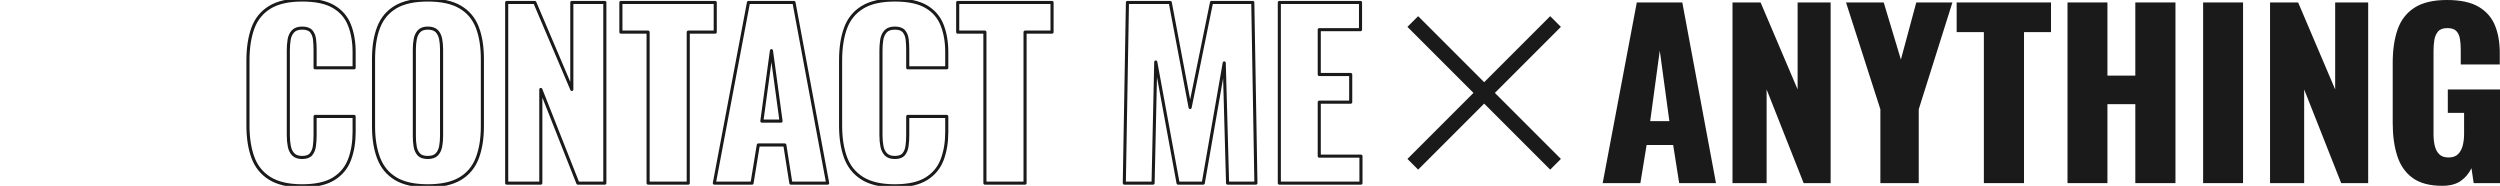
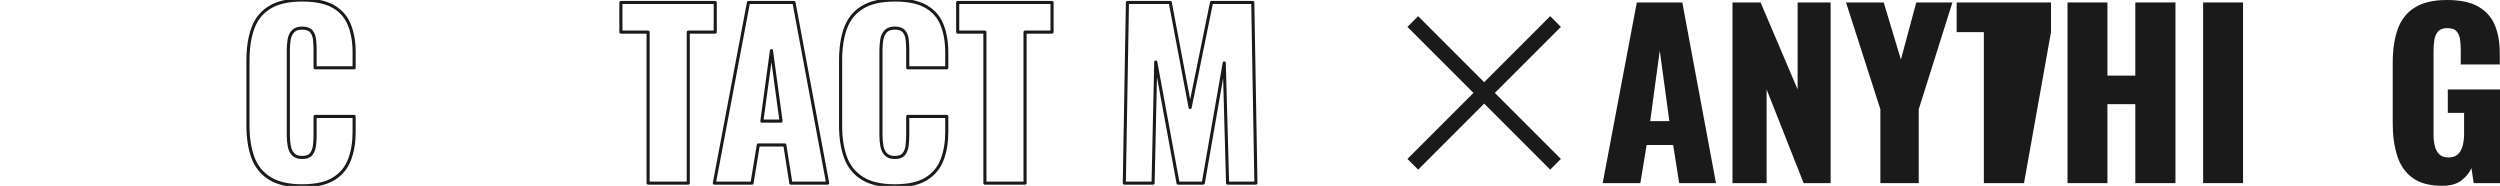
<svg xmlns="http://www.w3.org/2000/svg" width="807px" height="60px" viewBox="0 0 807 60" style="fill-rule:evenodd;clip-rule:evenodd;stroke-linejoin:round;stroke-miterlimit:2;">
  <g transform="matrix(1,0,0,1,-371.14,13.527)">
    <path d="M846.772,16.461L825.46,37.773L828.916,41.229L850.228,19.917L871.54,41.229L874.996,37.773L853.684,16.461L874.996,-4.851L871.54,-8.307L850.228,13.005L828.916,-8.307L825.46,-4.851L846.772,16.461Z" style="fill:#1A1A1A;fill-rule:nonzero;" />
  </g>
  <g transform="matrix(1,0,0,1,176.41,20.549)">
    <path d="M340.934,38.563L351.95,-19.757L366.638,-19.757L377.51,38.563L365.63,38.563L363.686,26.251L355.118,26.251L353.102,38.563L340.934,38.563ZM356.27,18.547L362.462,18.547L359.366,-4.205L356.27,18.547Z" style="fill:#1A1A1A;fill-rule:nonzero;" />
    <path d="M382.838,38.563L382.838,-19.757L391.91,-19.757L403.862,8.323L403.862,-19.757L414.518,-19.757L414.518,38.563L405.806,38.563L393.854,8.323L393.854,38.563L382.838,38.563Z" style="fill:#1A1A1A;fill-rule:nonzero;" />
    <path d="M430.574,38.563L430.574,14.731L419.486,-19.757L431.654,-19.757L437.198,-1.325L442.166,-19.757L453.83,-19.757L442.958,14.731L442.958,38.563L430.574,38.563Z" style="fill:#1A1A1A;fill-rule:nonzero;" />
-     <path d="M463.982,38.563L463.982,-10.181L455.198,-10.181L455.198,-19.757L485.654,-19.757L485.654,-10.181L476.942,-10.181L476.942,38.563L463.982,38.563Z" style="fill:#1A1A1A;fill-rule:nonzero;" />
+     <path d="M463.982,38.563L463.982,-10.181L455.198,-10.181L455.198,-19.757L485.654,-19.757L485.654,-10.181L476.942,38.563L463.982,38.563Z" style="fill:#1A1A1A;fill-rule:nonzero;" />
    <path d="M490.982,38.563L490.982,-19.757L503.87,-19.757L503.87,3.859L512.87,3.859L512.87,-19.757L525.83,-19.757L525.83,38.563L512.87,38.563L512.87,13.075L503.87,13.075L503.87,38.563L490.982,38.563Z" style="fill:#1A1A1A;fill-rule:nonzero;" />
    <rect x="534.758" y="-19.757" width="12.888" height="58.32" style="fill:#1A1A1A;fill-rule:nonzero;" />
-     <path d="M556.358,38.563L556.358,-19.757L565.43,-19.757L577.382,8.323L577.382,-19.757L588.038,-19.757L588.038,38.563L579.326,38.563L567.374,8.323L567.374,38.563L556.358,38.563Z" style="fill:#1A1A1A;fill-rule:nonzero;" />
    <path d="M611.942,39.427C607.91,39.427 604.73,38.587 602.402,36.907C600.074,35.227 598.418,32.863 597.434,29.815C596.45,26.767 595.958,23.251 595.958,19.267L595.958,-0.317C595.958,-4.445 596.486,-8.021 597.542,-11.045C598.598,-14.069 600.41,-16.409 602.978,-18.065C605.546,-19.721 609.038,-20.549 613.454,-20.549C617.774,-20.549 621.17,-19.829 623.642,-18.389C626.114,-16.949 627.878,-14.957 628.934,-12.413C629.99,-9.869 630.518,-6.893 630.518,-3.485L630.518,0.259L617.918,0.259L617.918,-4.493C617.918,-5.741 617.834,-6.893 617.666,-7.949C617.498,-9.005 617.114,-9.857 616.514,-10.505C615.914,-11.153 614.942,-11.477 613.598,-11.477C612.206,-11.477 611.198,-11.105 610.574,-10.361C609.95,-9.617 609.554,-8.693 609.386,-7.589C609.218,-6.485 609.134,-5.333 609.134,-4.133L609.134,22.867C609.134,24.163 609.266,25.375 609.53,26.503C609.794,27.631 610.274,28.543 610.97,29.239C611.666,29.935 612.662,30.283 613.958,30.283C615.302,30.283 616.334,29.923 617.054,29.203C617.774,28.483 618.278,27.547 618.566,26.395C618.854,25.243 618.998,24.019 618.998,22.723L618.998,15.883L613.742,15.883L613.742,8.323L630.59,8.323L630.59,38.563L622.094,38.563L621.374,33.739C620.606,35.371 619.478,36.727 617.99,37.807C616.502,38.887 614.486,39.427 611.942,39.427Z" style="fill:#1A1A1A;fill-rule:nonzero;" />
  </g>
  <g transform="matrix(1,0,0,1,-364.032,-37.802)">
    <path d="M461.568,97.778C457.152,97.778 453.66,96.974 451.092,95.366C448.524,93.758 446.712,91.502 445.656,88.598C444.6,85.694 444.072,82.274 444.072,78.338L444.072,57.314C444.072,53.282 444.6,49.814 445.656,46.91C446.712,44.006 448.524,41.762 451.092,40.178C453.66,38.594 457.152,37.802 461.568,37.802C465.888,37.802 469.26,38.51 471.684,39.926C474.108,41.342 475.824,43.322 476.832,45.866C477.84,48.41 478.344,51.338 478.344,54.65L478.344,59.69L465.744,59.69L465.744,53.858C465.744,52.706 465.684,51.602 465.564,50.546C465.444,49.49 465.096,48.614 464.52,47.918C463.944,47.222 462.96,46.874 461.568,46.874C460.224,46.874 459.228,47.234 458.58,47.954C457.932,48.674 457.524,49.574 457.356,50.654C457.188,51.734 457.104,52.874 457.104,54.074L457.104,81.506C457.104,82.802 457.212,83.99 457.428,85.07C457.644,86.15 458.076,87.014 458.724,87.662C459.372,88.31 460.32,88.634 461.568,88.634C462.912,88.634 463.872,88.286 464.448,87.59C465.024,86.894 465.384,85.994 465.528,84.89C465.672,83.786 465.744,82.658 465.744,81.506L465.744,75.386L478.344,75.386L478.344,80.426C478.344,83.738 477.852,86.702 476.868,89.318C475.884,91.934 474.18,93.998 471.756,95.51C469.332,97.022 465.936,97.778 461.568,97.778Z" style="fill:none;fill-rule:nonzero;stroke:#1A1A1A;stroke-width:1px;" />
-     <path d="M502.104,97.778C497.736,97.778 494.28,97.01 491.736,95.474C489.192,93.938 487.368,91.73 486.264,88.85C485.16,85.97 484.608,82.538 484.608,78.554L484.608,56.882C484.608,52.85 485.16,49.418 486.264,46.586C487.368,43.754 489.192,41.582 491.736,40.07C494.28,38.558 497.736,37.802 502.104,37.802C506.52,37.802 510.012,38.558 512.58,40.07C515.148,41.582 516.984,43.754 518.088,46.586C519.192,49.418 519.744,52.85 519.744,56.882L519.744,78.554C519.744,82.538 519.192,85.97 518.088,88.85C516.984,91.73 515.148,93.938 512.58,95.474C510.012,97.01 506.52,97.778 502.104,97.778ZM502.104,88.634C503.448,88.634 504.432,88.298 505.056,87.626C505.68,86.954 506.088,86.09 506.28,85.034C506.472,83.978 506.568,82.898 506.568,81.794L506.568,53.714C506.568,52.562 506.472,51.47 506.28,50.438C506.088,49.406 505.68,48.554 505.056,47.882C504.432,47.21 503.448,46.874 502.104,46.874C500.856,46.874 499.92,47.21 499.296,47.882C498.672,48.554 498.264,49.406 498.072,50.438C497.88,51.47 497.784,52.562 497.784,53.714L497.784,81.794C497.784,82.898 497.868,83.978 498.036,85.034C498.204,86.09 498.588,86.954 499.188,87.626C499.788,88.298 500.76,88.634 502.104,88.634Z" style="fill:none;fill-rule:nonzero;stroke:#1A1A1A;stroke-width:1px;" />
-     <path d="M527.592,96.914L527.592,38.594L536.664,38.594L548.616,66.674L548.616,38.594L559.272,38.594L559.272,96.914L550.56,96.914L538.608,66.674L538.608,96.914L527.592,96.914Z" style="fill:none;fill-rule:nonzero;stroke:#1A1A1A;stroke-width:1px;" />
    <path d="M573.24,96.914L573.24,48.17L564.456,48.17L564.456,38.594L594.912,38.594L594.912,48.17L586.2,48.17L586.2,96.914L573.24,96.914Z" style="fill:none;fill-rule:nonzero;stroke:#1A1A1A;stroke-width:1px;" />
    <path d="M594.624,96.914L605.64,38.594L620.328,38.594L631.2,96.914L619.32,96.914L617.376,84.602L608.808,84.602L606.792,96.914L594.624,96.914ZM609.96,76.898L616.152,76.898L613.056,54.146L609.96,76.898Z" style="fill:none;fill-rule:nonzero;stroke:#1A1A1A;stroke-width:1px;" />
    <path d="M652.872,97.778C648.456,97.778 644.964,96.974 642.396,95.366C639.828,93.758 638.016,91.502 636.96,88.598C635.904,85.694 635.376,82.274 635.376,78.338L635.376,57.314C635.376,53.282 635.904,49.814 636.96,46.91C638.016,44.006 639.828,41.762 642.396,40.178C644.964,38.594 648.456,37.802 652.872,37.802C657.192,37.802 660.564,38.51 662.988,39.926C665.412,41.342 667.128,43.322 668.136,45.866C669.144,48.41 669.648,51.338 669.648,54.65L669.648,59.69L657.048,59.69L657.048,53.858C657.048,52.706 656.988,51.602 656.868,50.546C656.748,49.49 656.4,48.614 655.824,47.918C655.248,47.222 654.264,46.874 652.872,46.874C651.528,46.874 650.532,47.234 649.884,47.954C649.236,48.674 648.828,49.574 648.66,50.654C648.492,51.734 648.408,52.874 648.408,54.074L648.408,81.506C648.408,82.802 648.516,83.99 648.732,85.07C648.948,86.15 649.38,87.014 650.028,87.662C650.676,88.31 651.624,88.634 652.872,88.634C654.216,88.634 655.176,88.286 655.752,87.59C656.328,86.894 656.688,85.994 656.832,84.89C656.976,83.786 657.048,82.658 657.048,81.506L657.048,75.386L669.648,75.386L669.648,80.426C669.648,83.738 669.156,86.702 668.172,89.318C667.188,91.934 665.484,93.998 663.06,95.51C660.636,97.022 657.24,97.778 652.872,97.778Z" style="fill:none;fill-rule:nonzero;stroke:#1A1A1A;stroke-width:1px;" />
    <path d="M681.96,96.914L681.96,48.17L673.176,48.17L673.176,38.594L703.632,38.594L703.632,48.17L694.92,48.17L694.92,96.914L681.96,96.914Z" style="fill:none;fill-rule:nonzero;stroke:#1A1A1A;stroke-width:1px;" />
    <path d="M726.96,96.914L727.968,38.594L741.792,38.594L748.2,72.506L755.112,38.594L768.432,38.594L769.44,96.914L760.296,96.914L759.216,58.106L752.448,96.914L744.312,96.914L737.112,57.818L736.248,96.914L726.96,96.914Z" style="fill:none;fill-rule:nonzero;stroke:#1A1A1A;stroke-width:1px;" />
-     <path d="M777,96.914L777,38.594L803.208,38.594L803.208,47.378L789.888,47.378L789.888,61.85L800.04,61.85L800.04,70.778L789.888,70.778L789.888,88.202L803.352,88.202L803.352,96.914L777,96.914Z" style="fill:none;fill-rule:nonzero;stroke:#1A1A1A;stroke-width:1px;" />
  </g>
</svg>